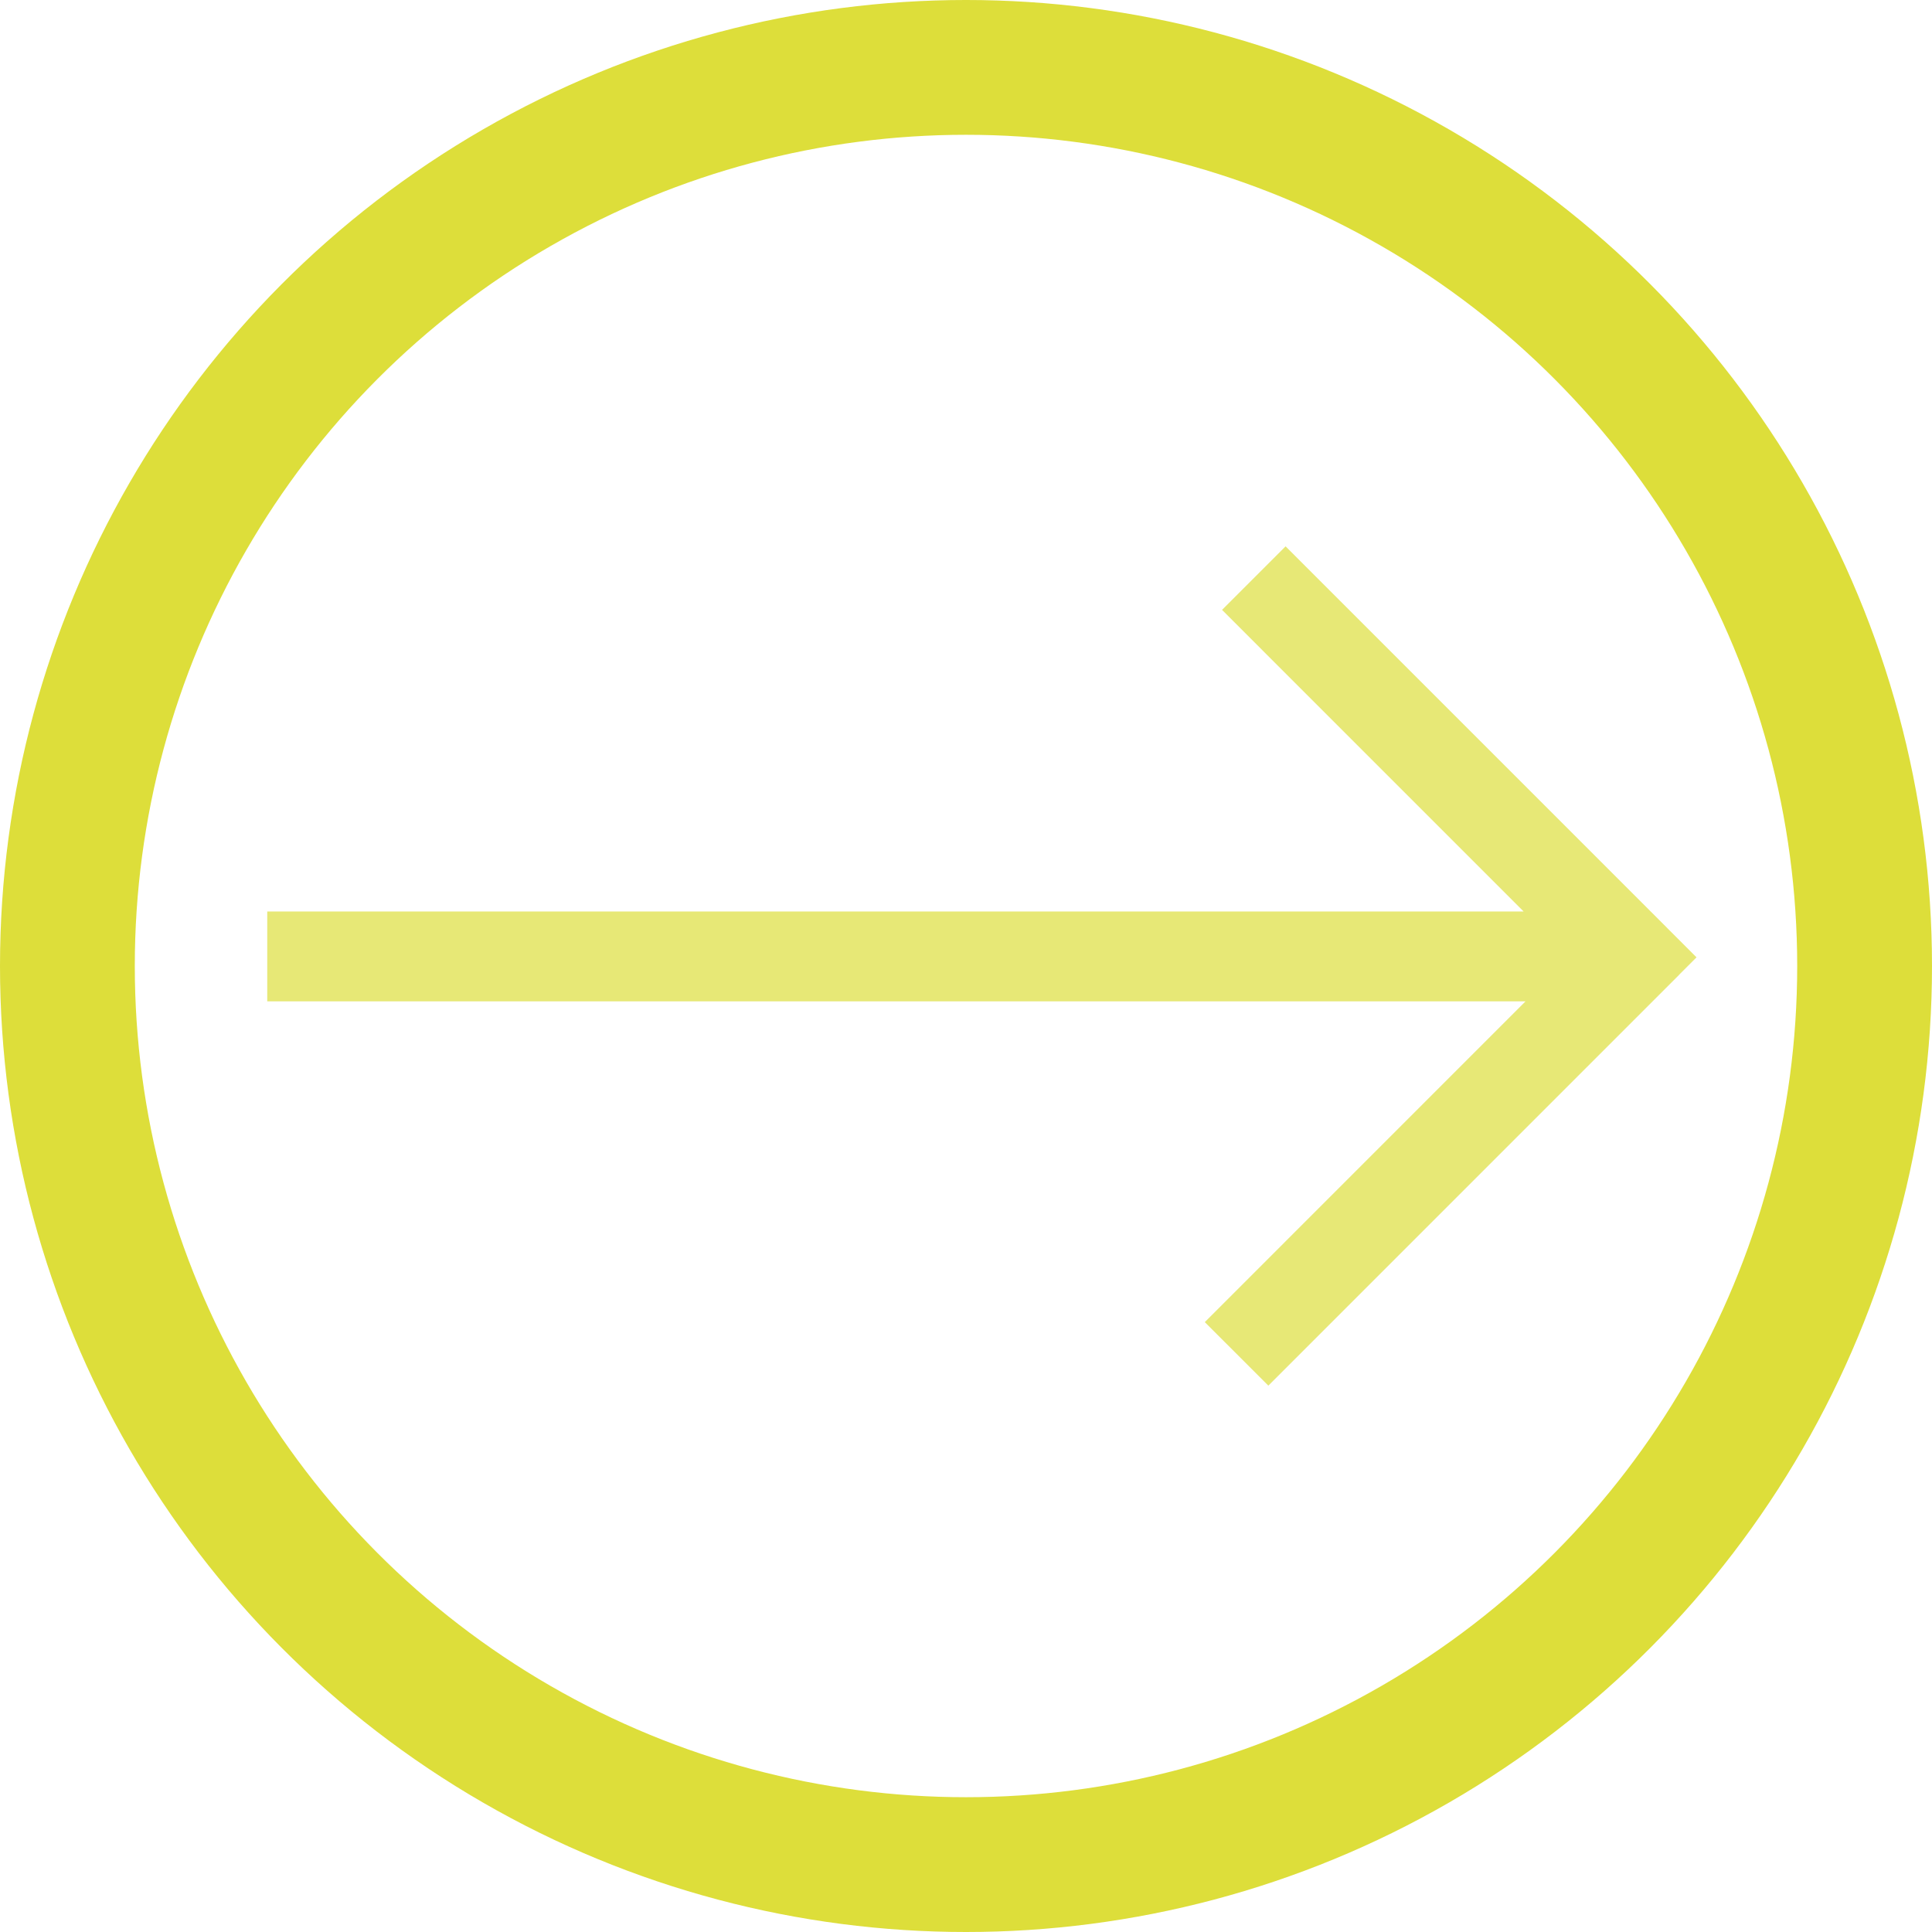
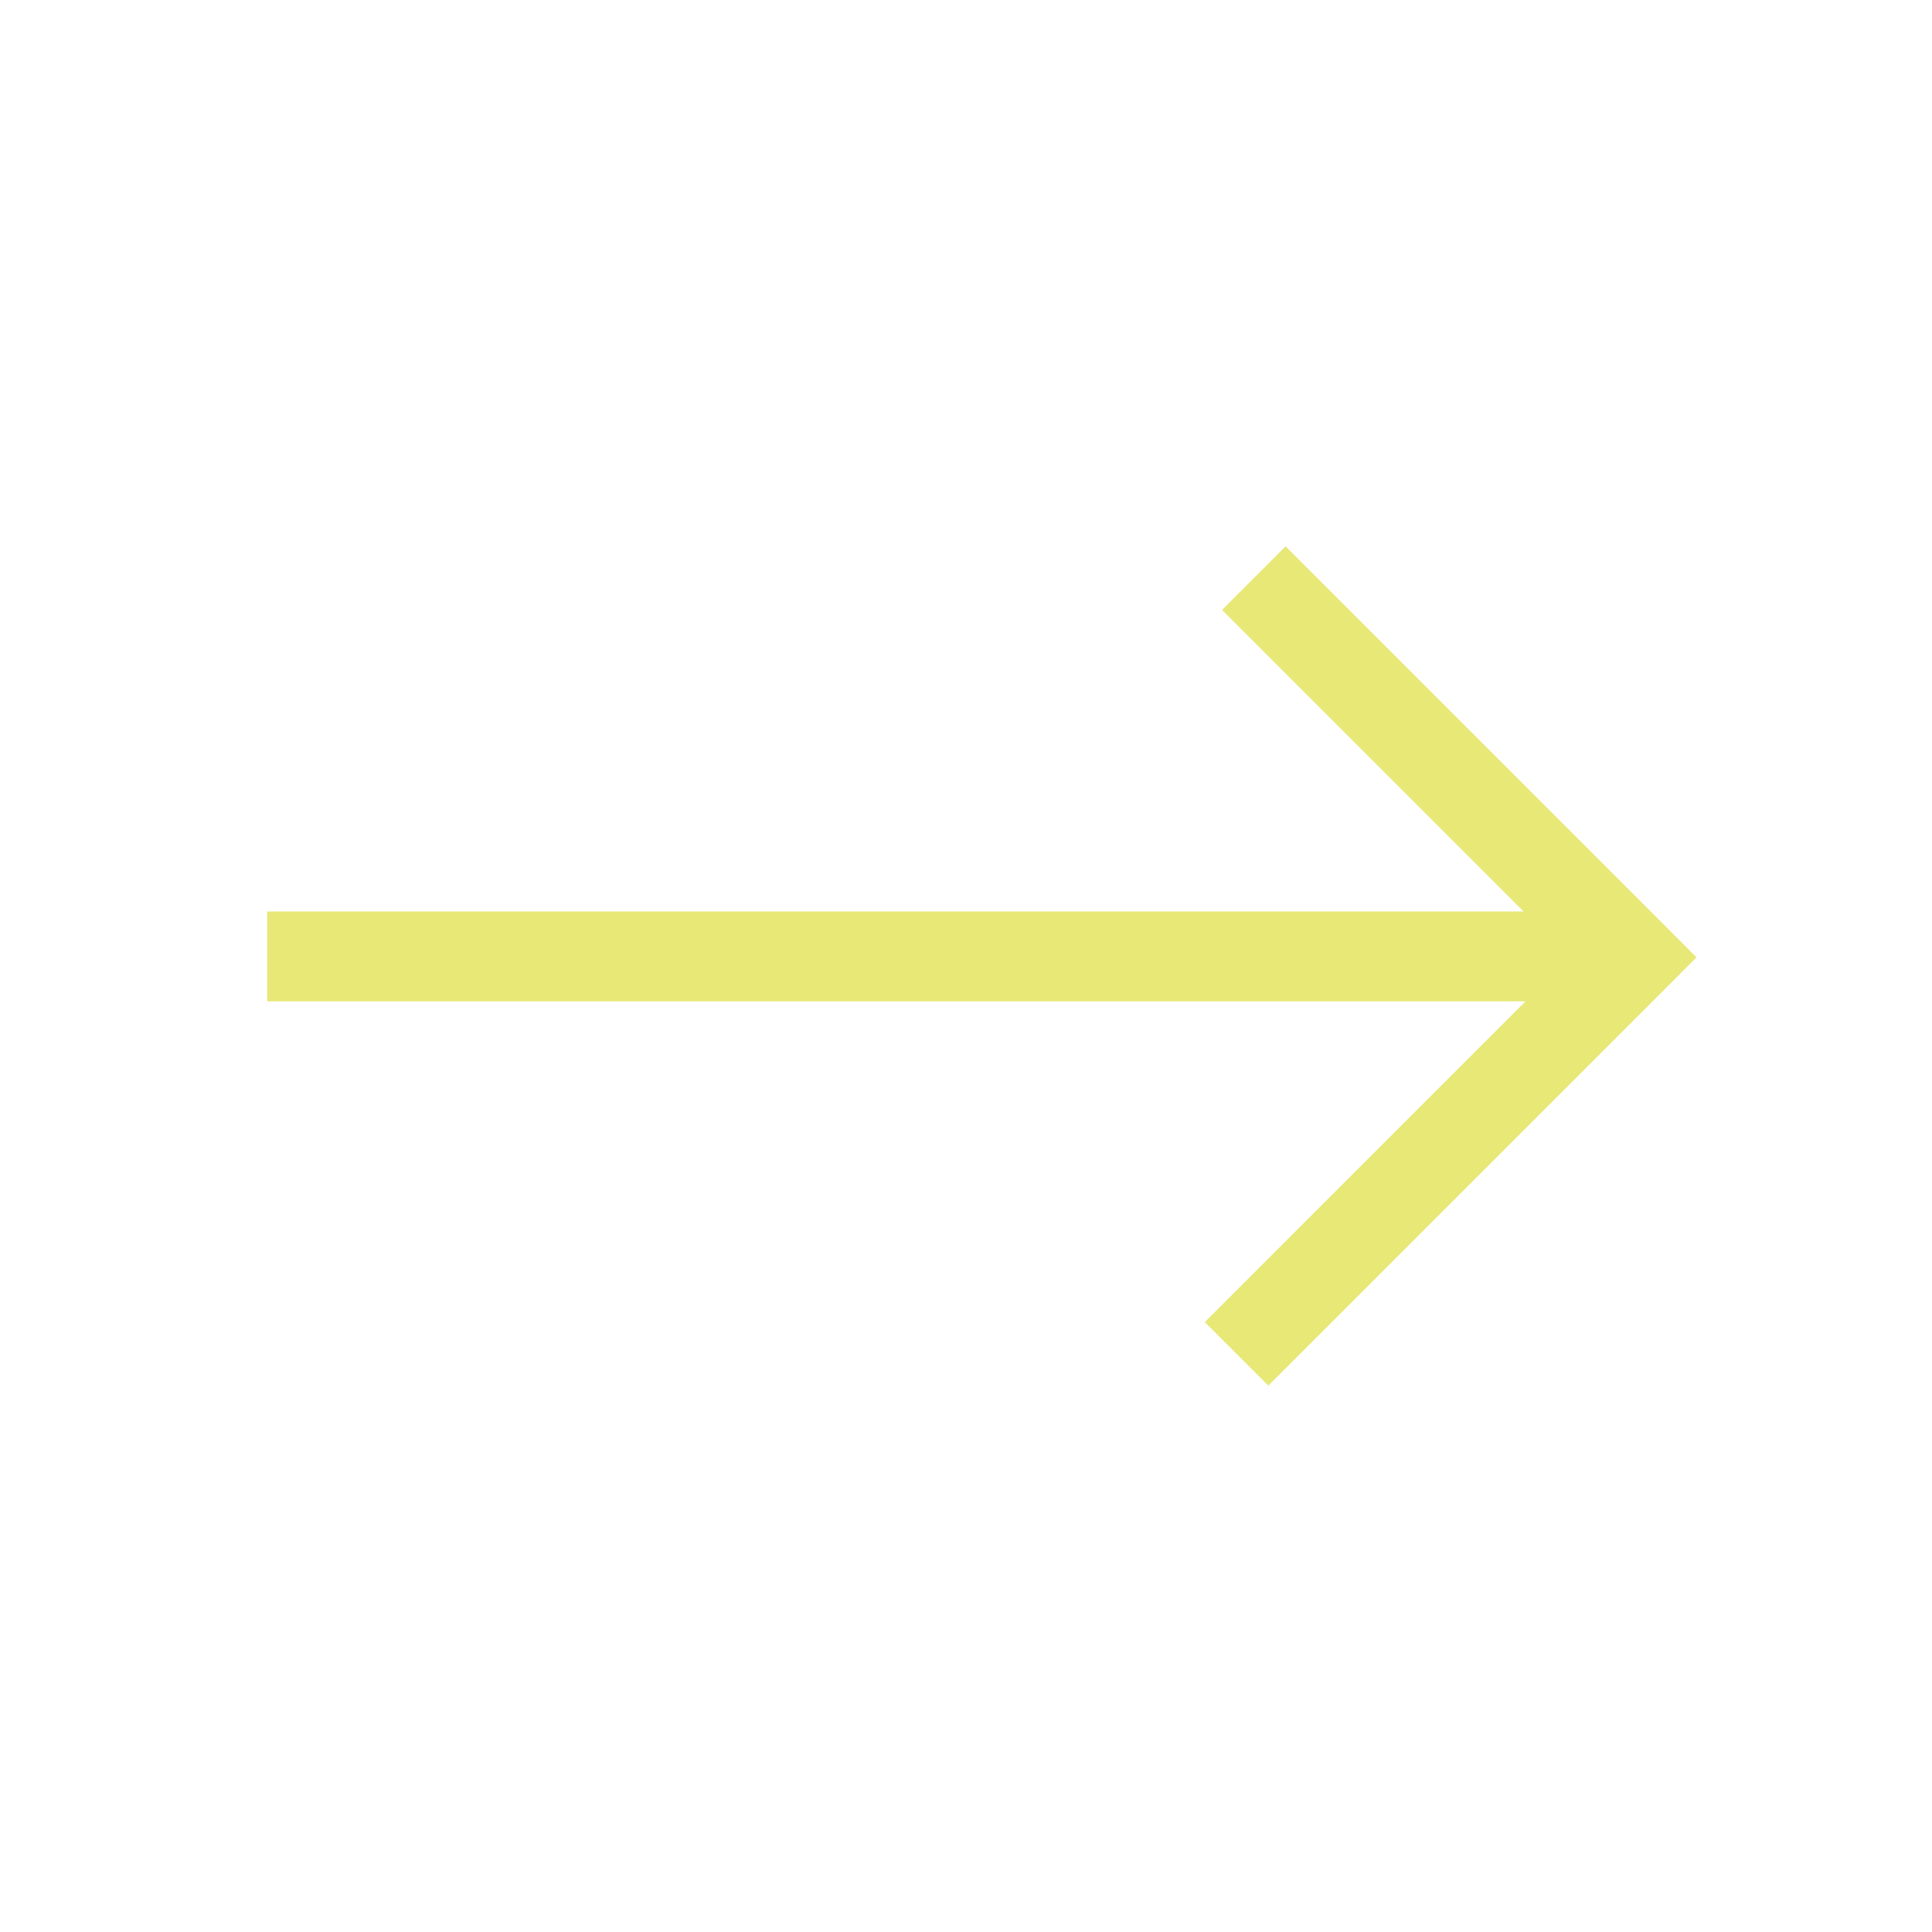
<svg xmlns="http://www.w3.org/2000/svg" xml:space="preserve" style="fill-rule:evenodd;clip-rule:evenodd" viewBox="0 0 43 43">
-   <circle cx="21.5" cy="21.5" r="20" style="fill:none;stroke:#ddde3a;stroke-width:3px" />
  <path d="M5.948 21.287H36.74M27.522 30.133l9.146-9.147M27.906 12.867l9.146 9.147" style="fill:none;fill-rule:nonzero;stroke:#e7e876;stroke-width:2px" />
</svg>